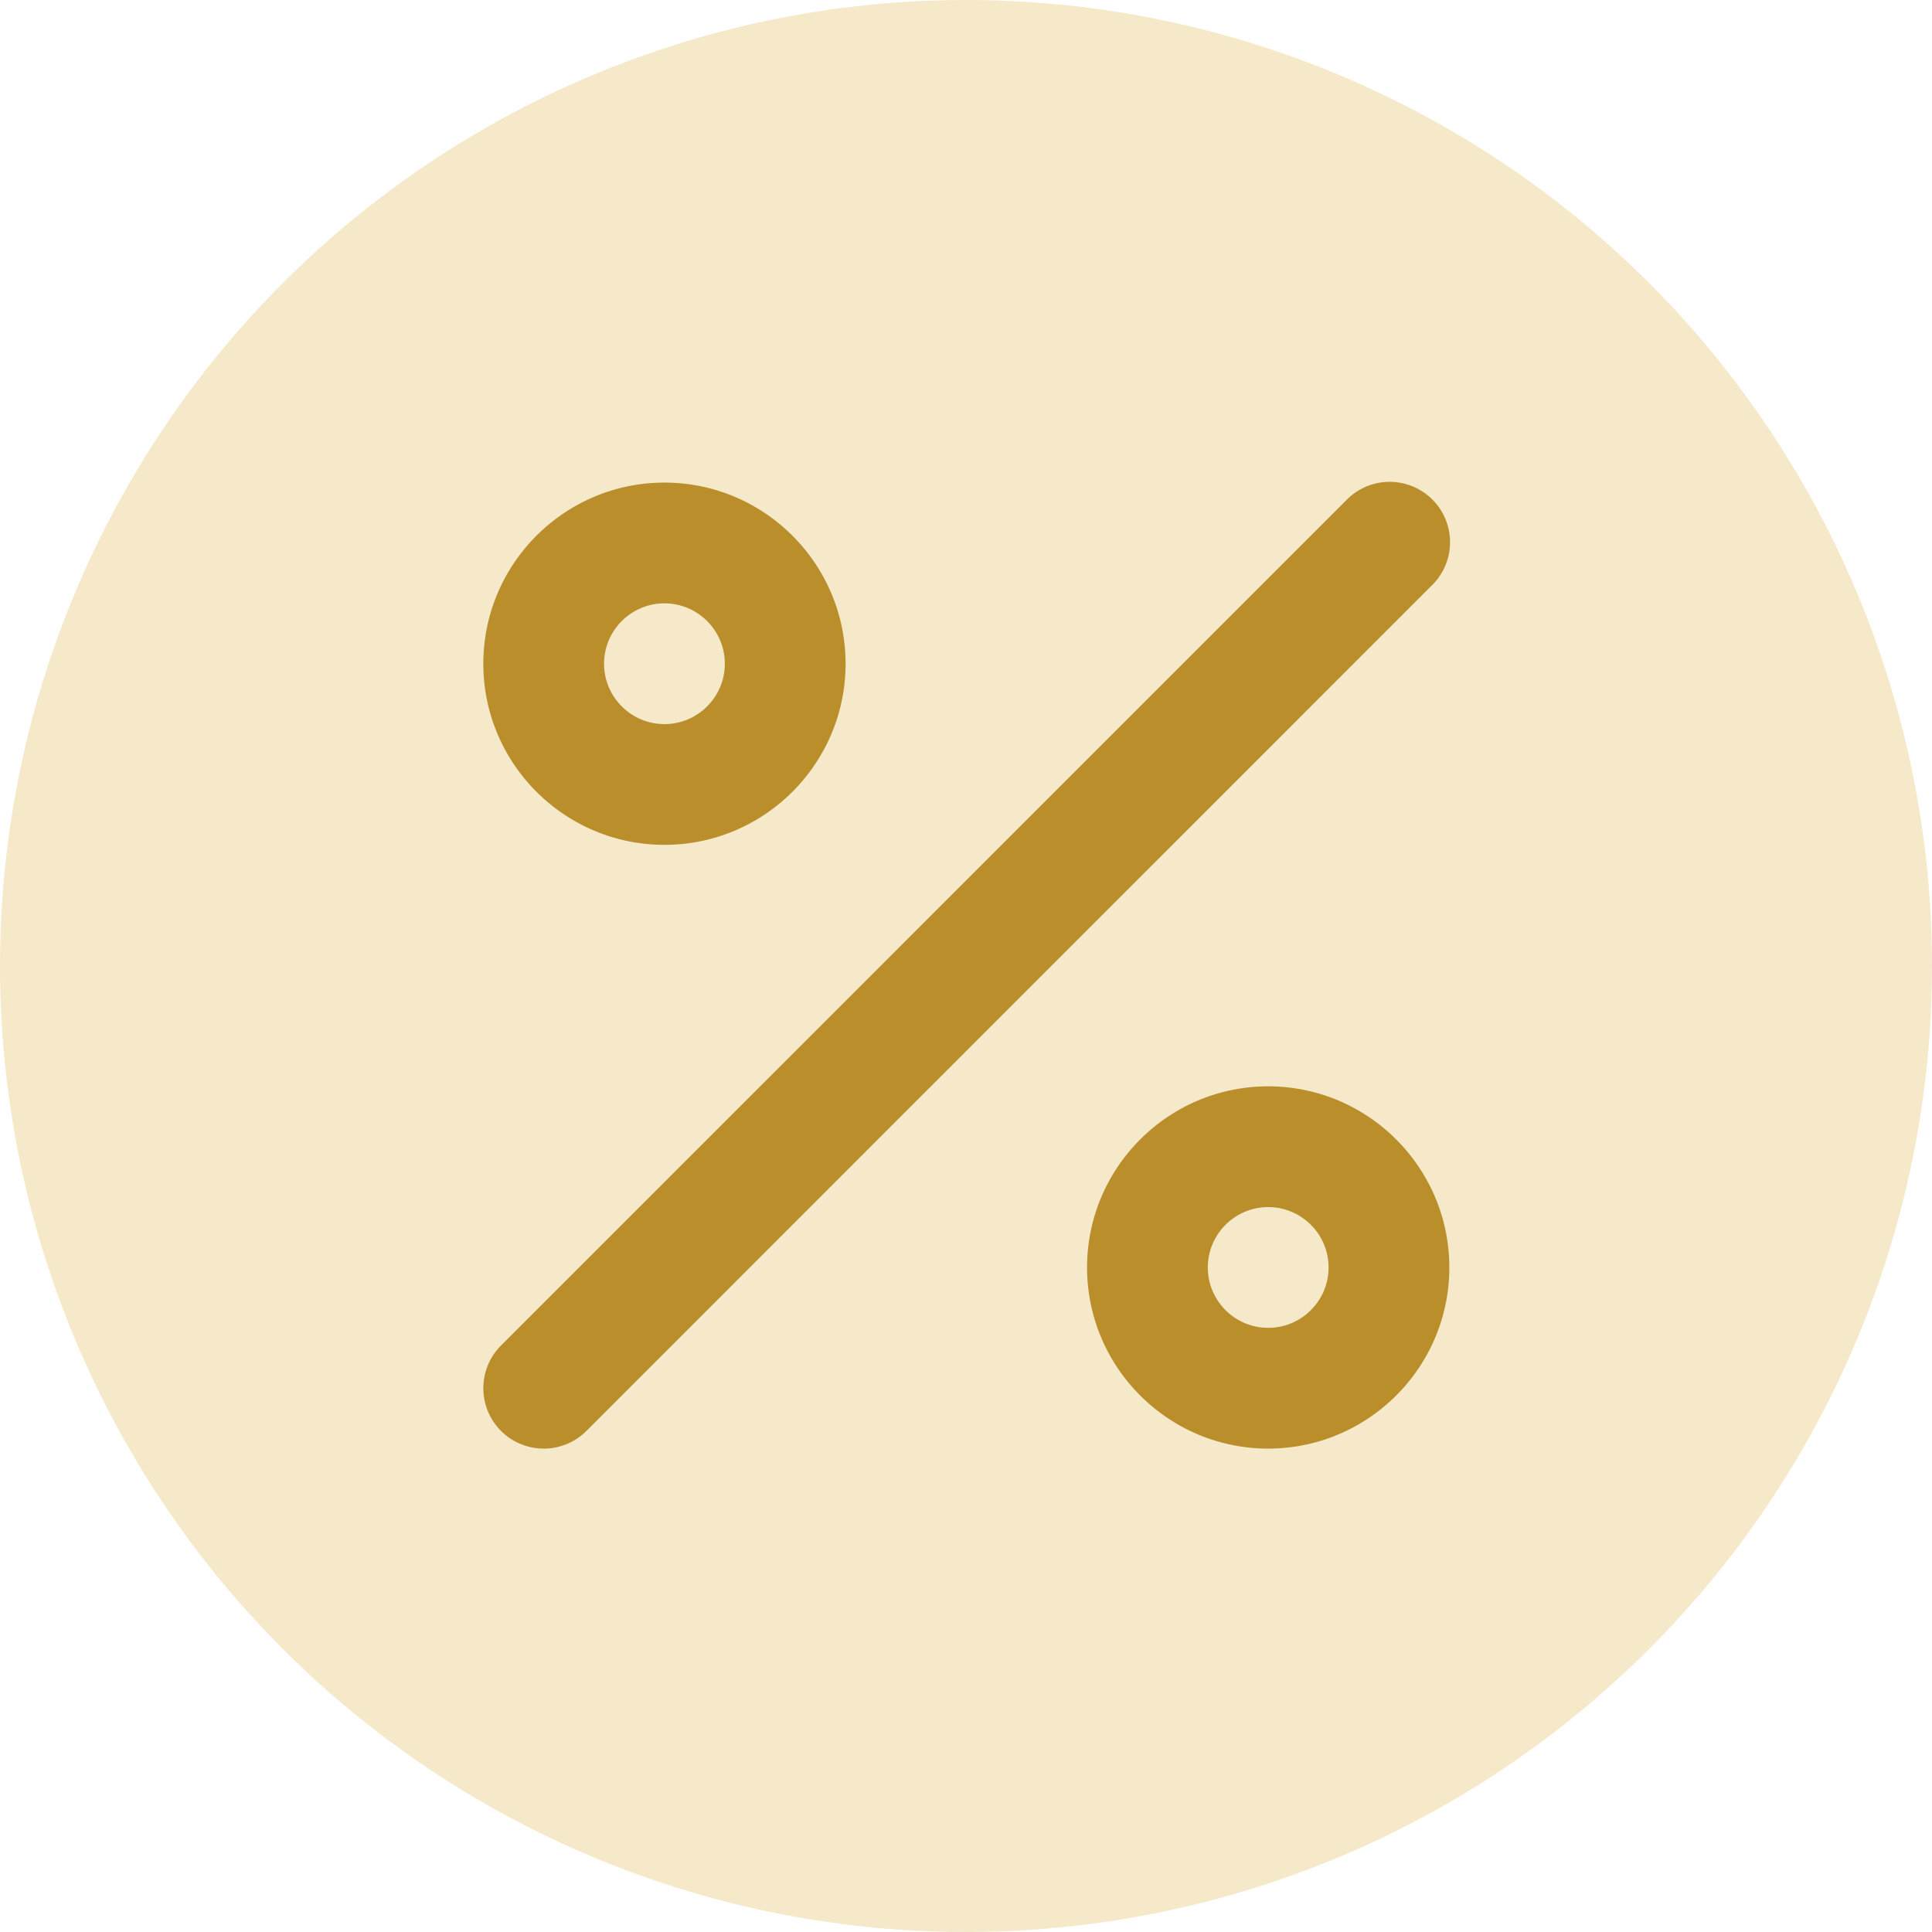
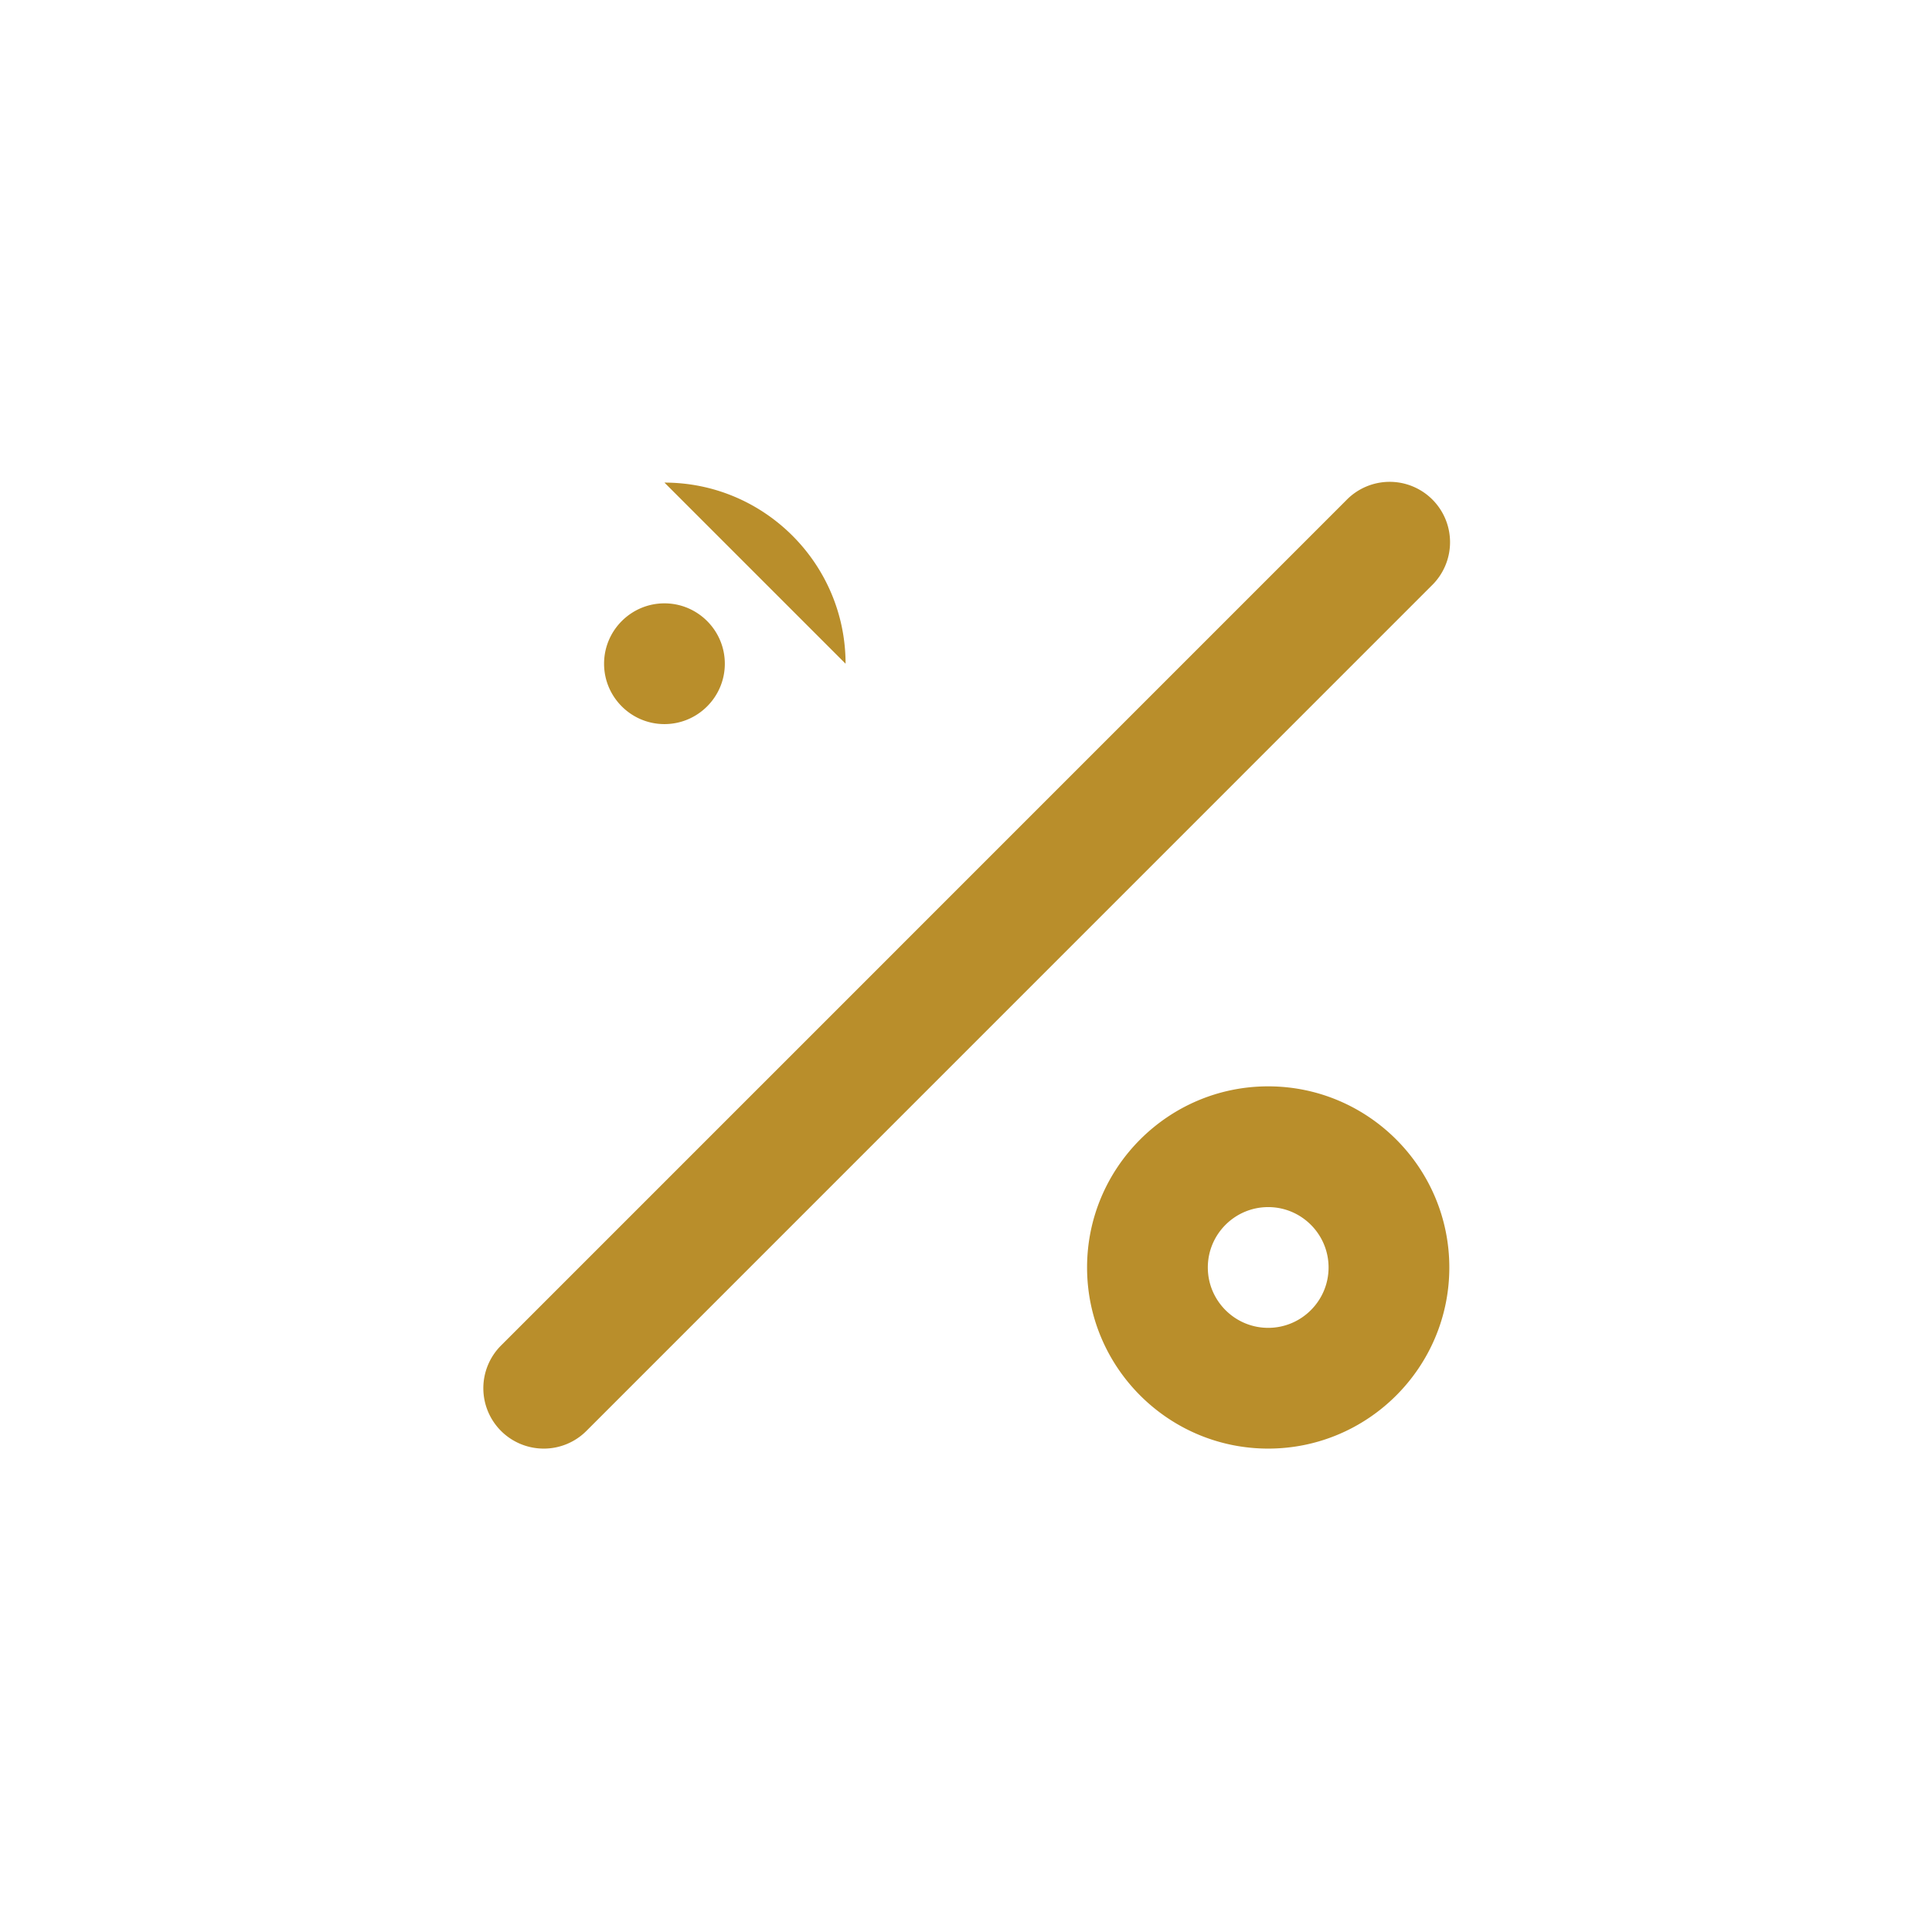
<svg xmlns="http://www.w3.org/2000/svg" version="1.1" width="512" height="512" x="0" y="0" viewBox="0 0 24 24" style="enable-background:new 0 0 512 512" xml:space="preserve" class="">
-   <circle r="12" cx="12" cy="12" fill="#f5e9ca" shape="circle" />
  <g transform="matrix(0.5,0,0,0.5,6.004,5.995)">
-     <path d="M1.5 24a1.5 1.5 0 0 1-1.061-2.56l21-21.001A1.5 1.5 0 1 1 23.56 2.56L2.561 23.561A1.495 1.495 0 0 1 1.5 24ZM9 4.5C9 2.019 6.981 0 4.5 0S0 2.019 0 4.5 2.019 9 4.5 9 9 6.981 9 4.5Zm-3 0C6 5.327 5.327 6 4.5 6S3 5.327 3 4.5 3.673 3 4.5 3 6 3.673 6 4.5Zm18 15c0-2.481-2.019-4.5-4.5-4.5S15 17.019 15 19.5s2.019 4.5 4.5 4.5 4.5-2.019 4.5-4.5Zm-3 0c0 .827-.673 1.5-1.5 1.5s-1.5-.673-1.5-1.5.673-1.5 1.5-1.5 1.5.673 1.5 1.5Z" fill="#b98e2b" opacity="1" data-original="#000000" />
+     <path d="M1.5 24a1.5 1.5 0 0 1-1.061-2.56l21-21.001A1.5 1.5 0 1 1 23.56 2.56L2.561 23.561A1.495 1.495 0 0 1 1.5 24ZM9 4.5C9 2.019 6.981 0 4.5 0Zm-3 0C6 5.327 5.327 6 4.5 6S3 5.327 3 4.5 3.673 3 4.5 3 6 3.673 6 4.5Zm18 15c0-2.481-2.019-4.5-4.5-4.5S15 17.019 15 19.5s2.019 4.5 4.5 4.5 4.5-2.019 4.5-4.5Zm-3 0c0 .827-.673 1.5-1.5 1.5s-1.5-.673-1.5-1.5.673-1.5 1.5-1.5 1.5.673 1.5 1.5Z" fill="#b98e2b" opacity="1" data-original="#000000" />
  </g>
</svg>